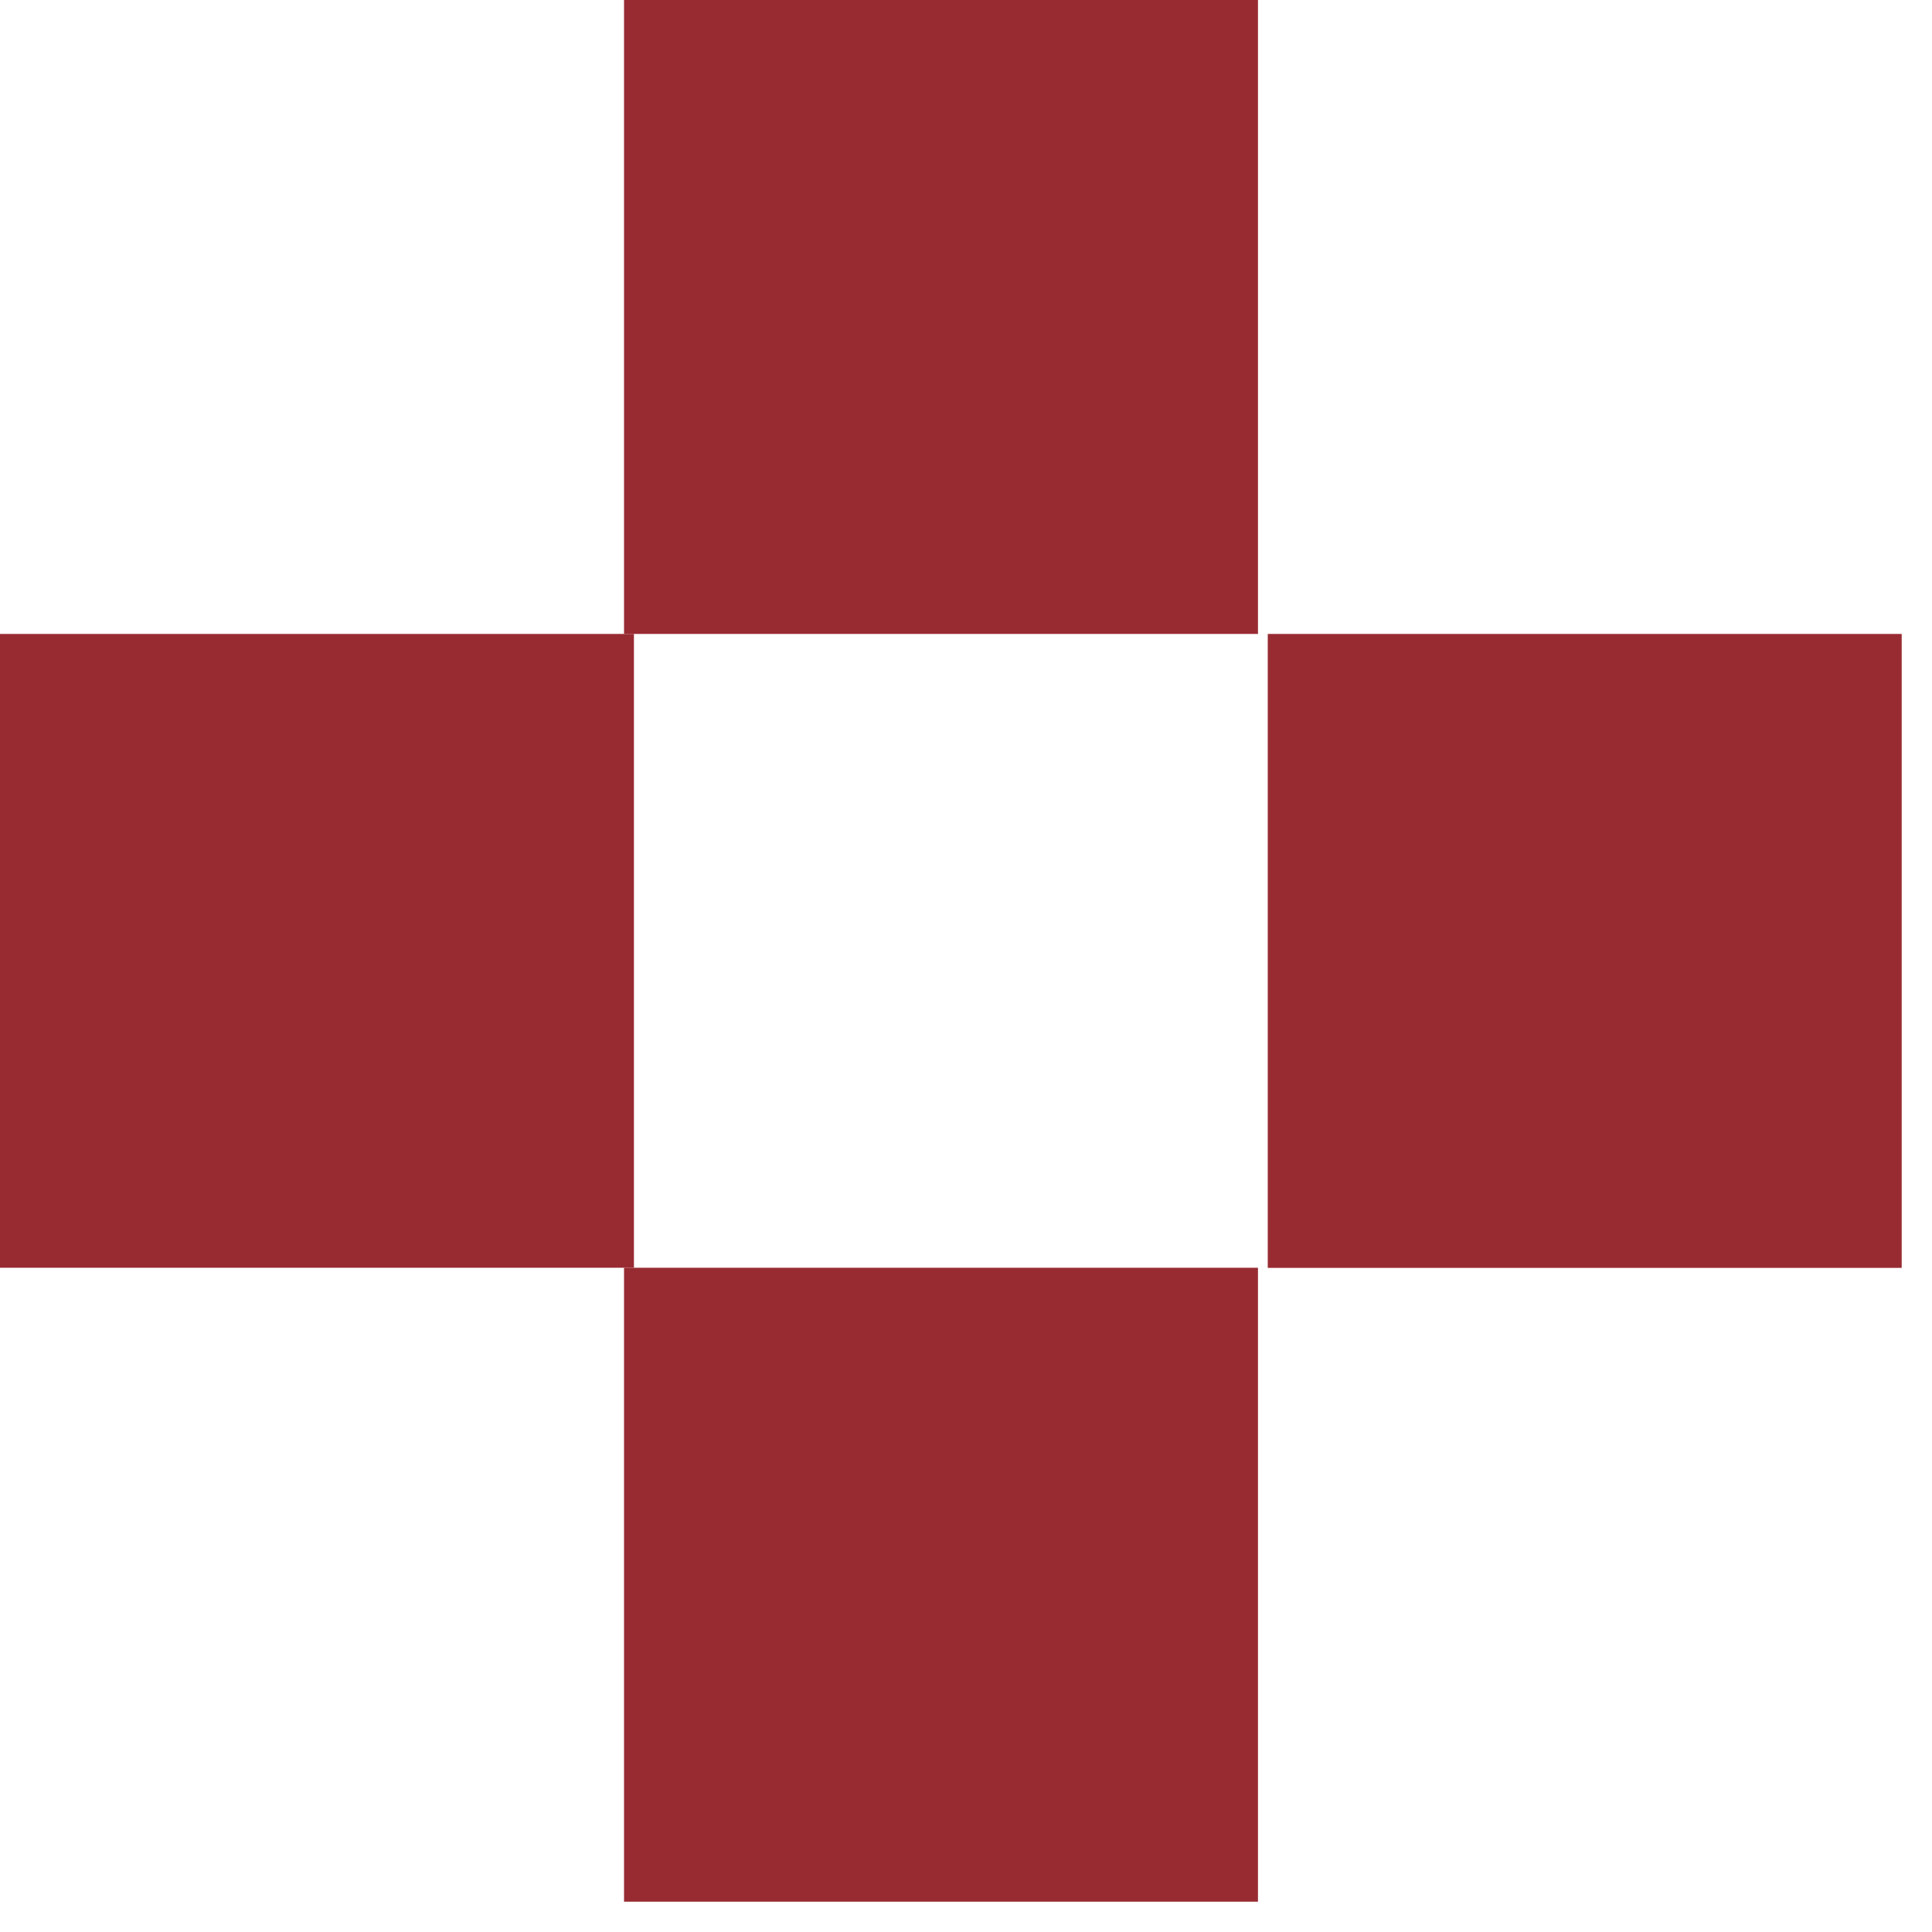
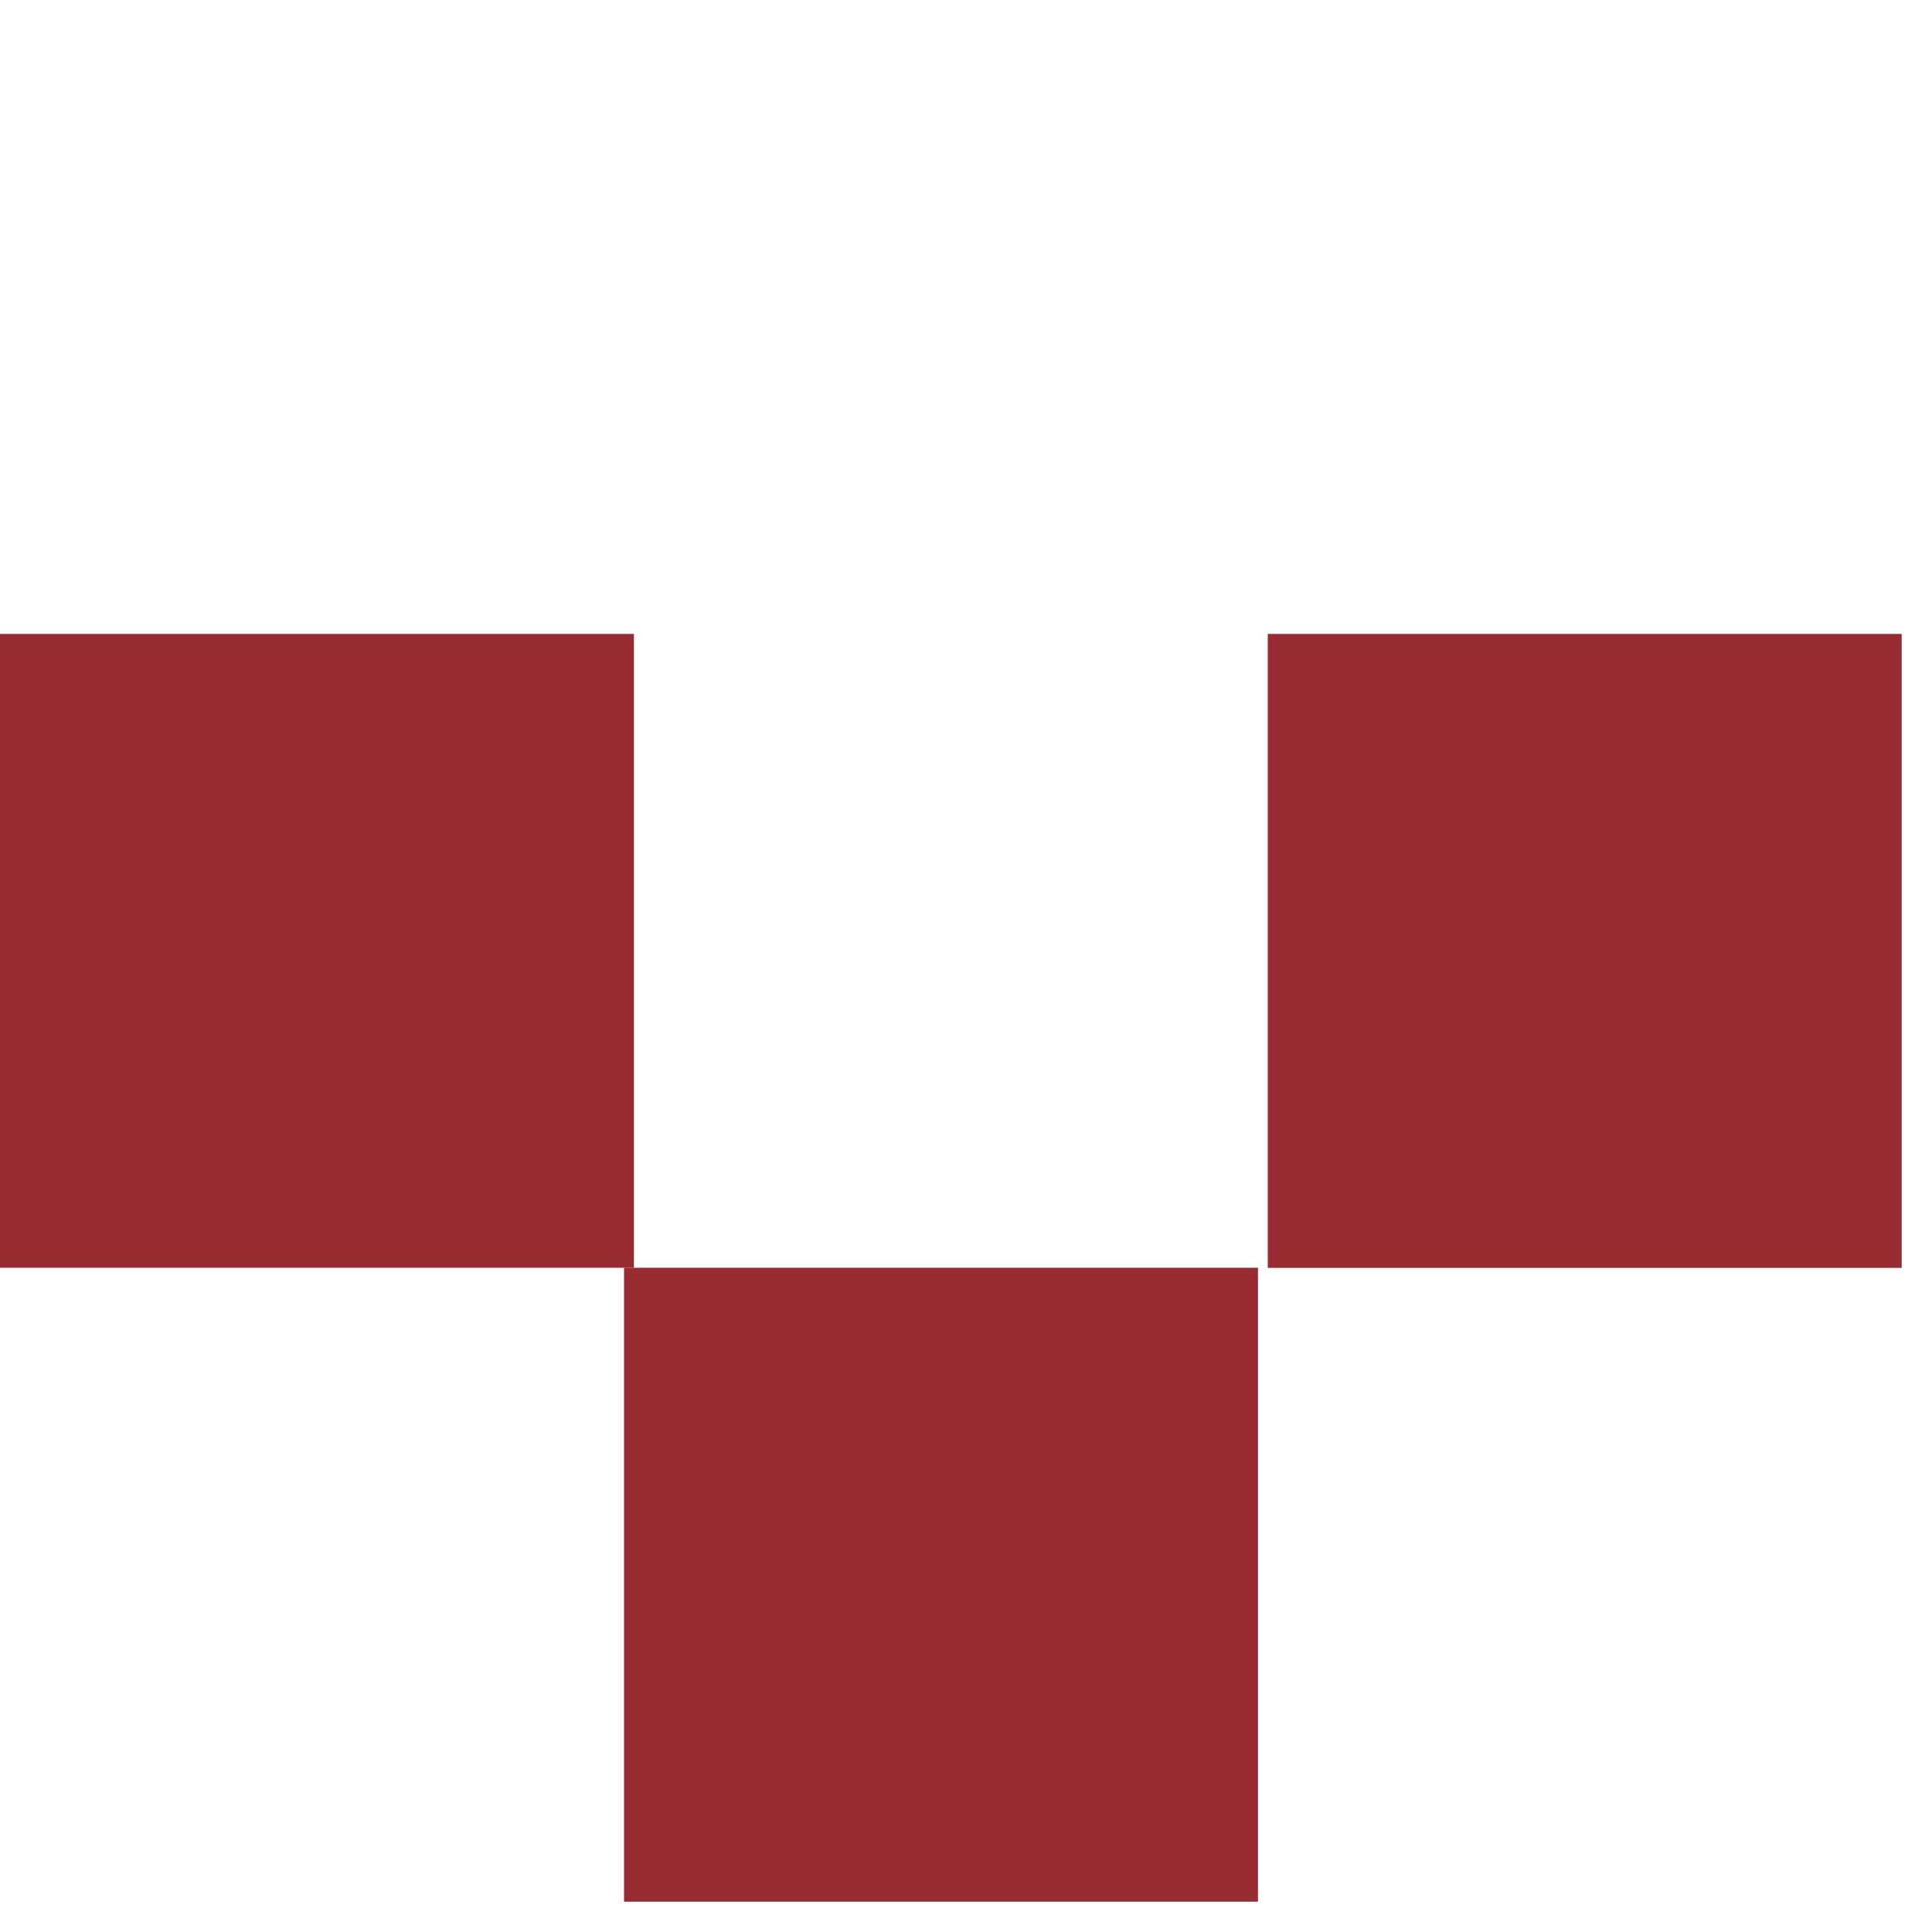
<svg xmlns="http://www.w3.org/2000/svg" width="16" height="16" viewBox="0 0 16 16" fill="none">
-   <path d="M10.418 0H5.168V5.25H10.418V0Z" fill="#982B32" />
  <path d="M10.418 10.499H5.168V15.749H10.418V10.499Z" fill="#982B32" />
  <path d="M15.749 10.5V5.25H10.499V10.5H15.749Z" fill="#982B32" />
  <path d="M5.25 10.499V5.25H-4.673e-05V10.499H5.25Z" fill="#982B32" />
</svg>